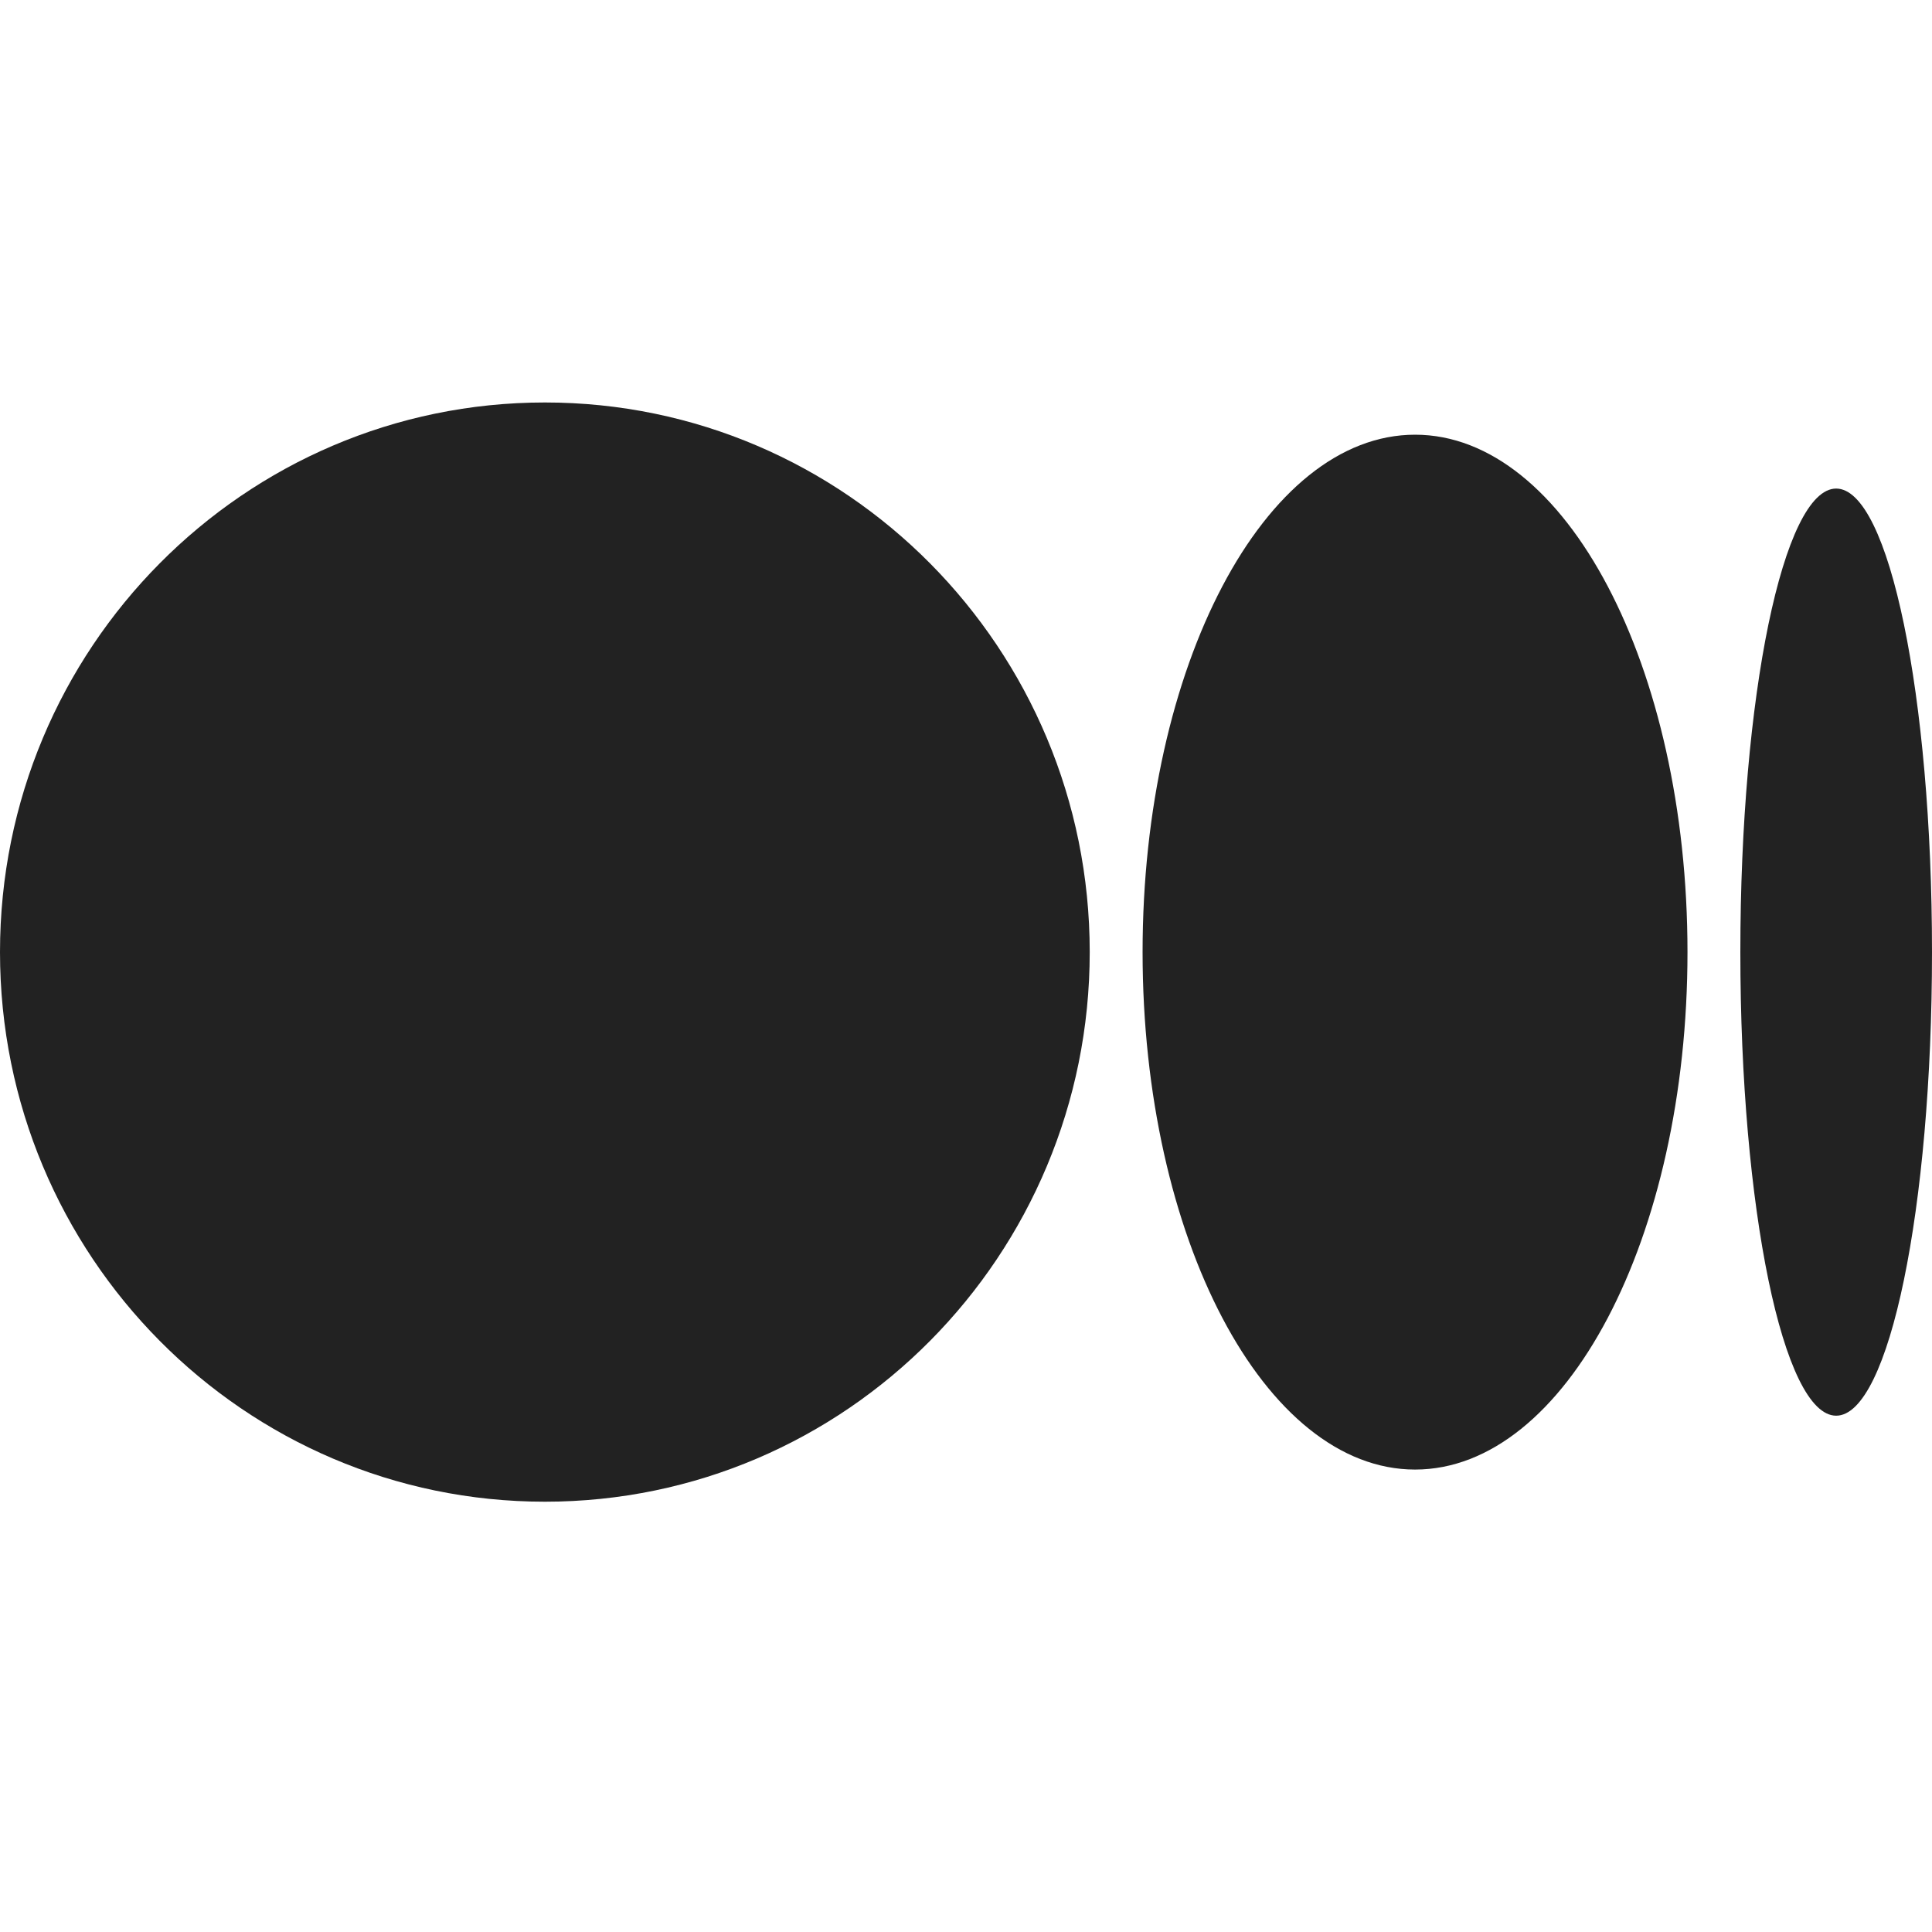
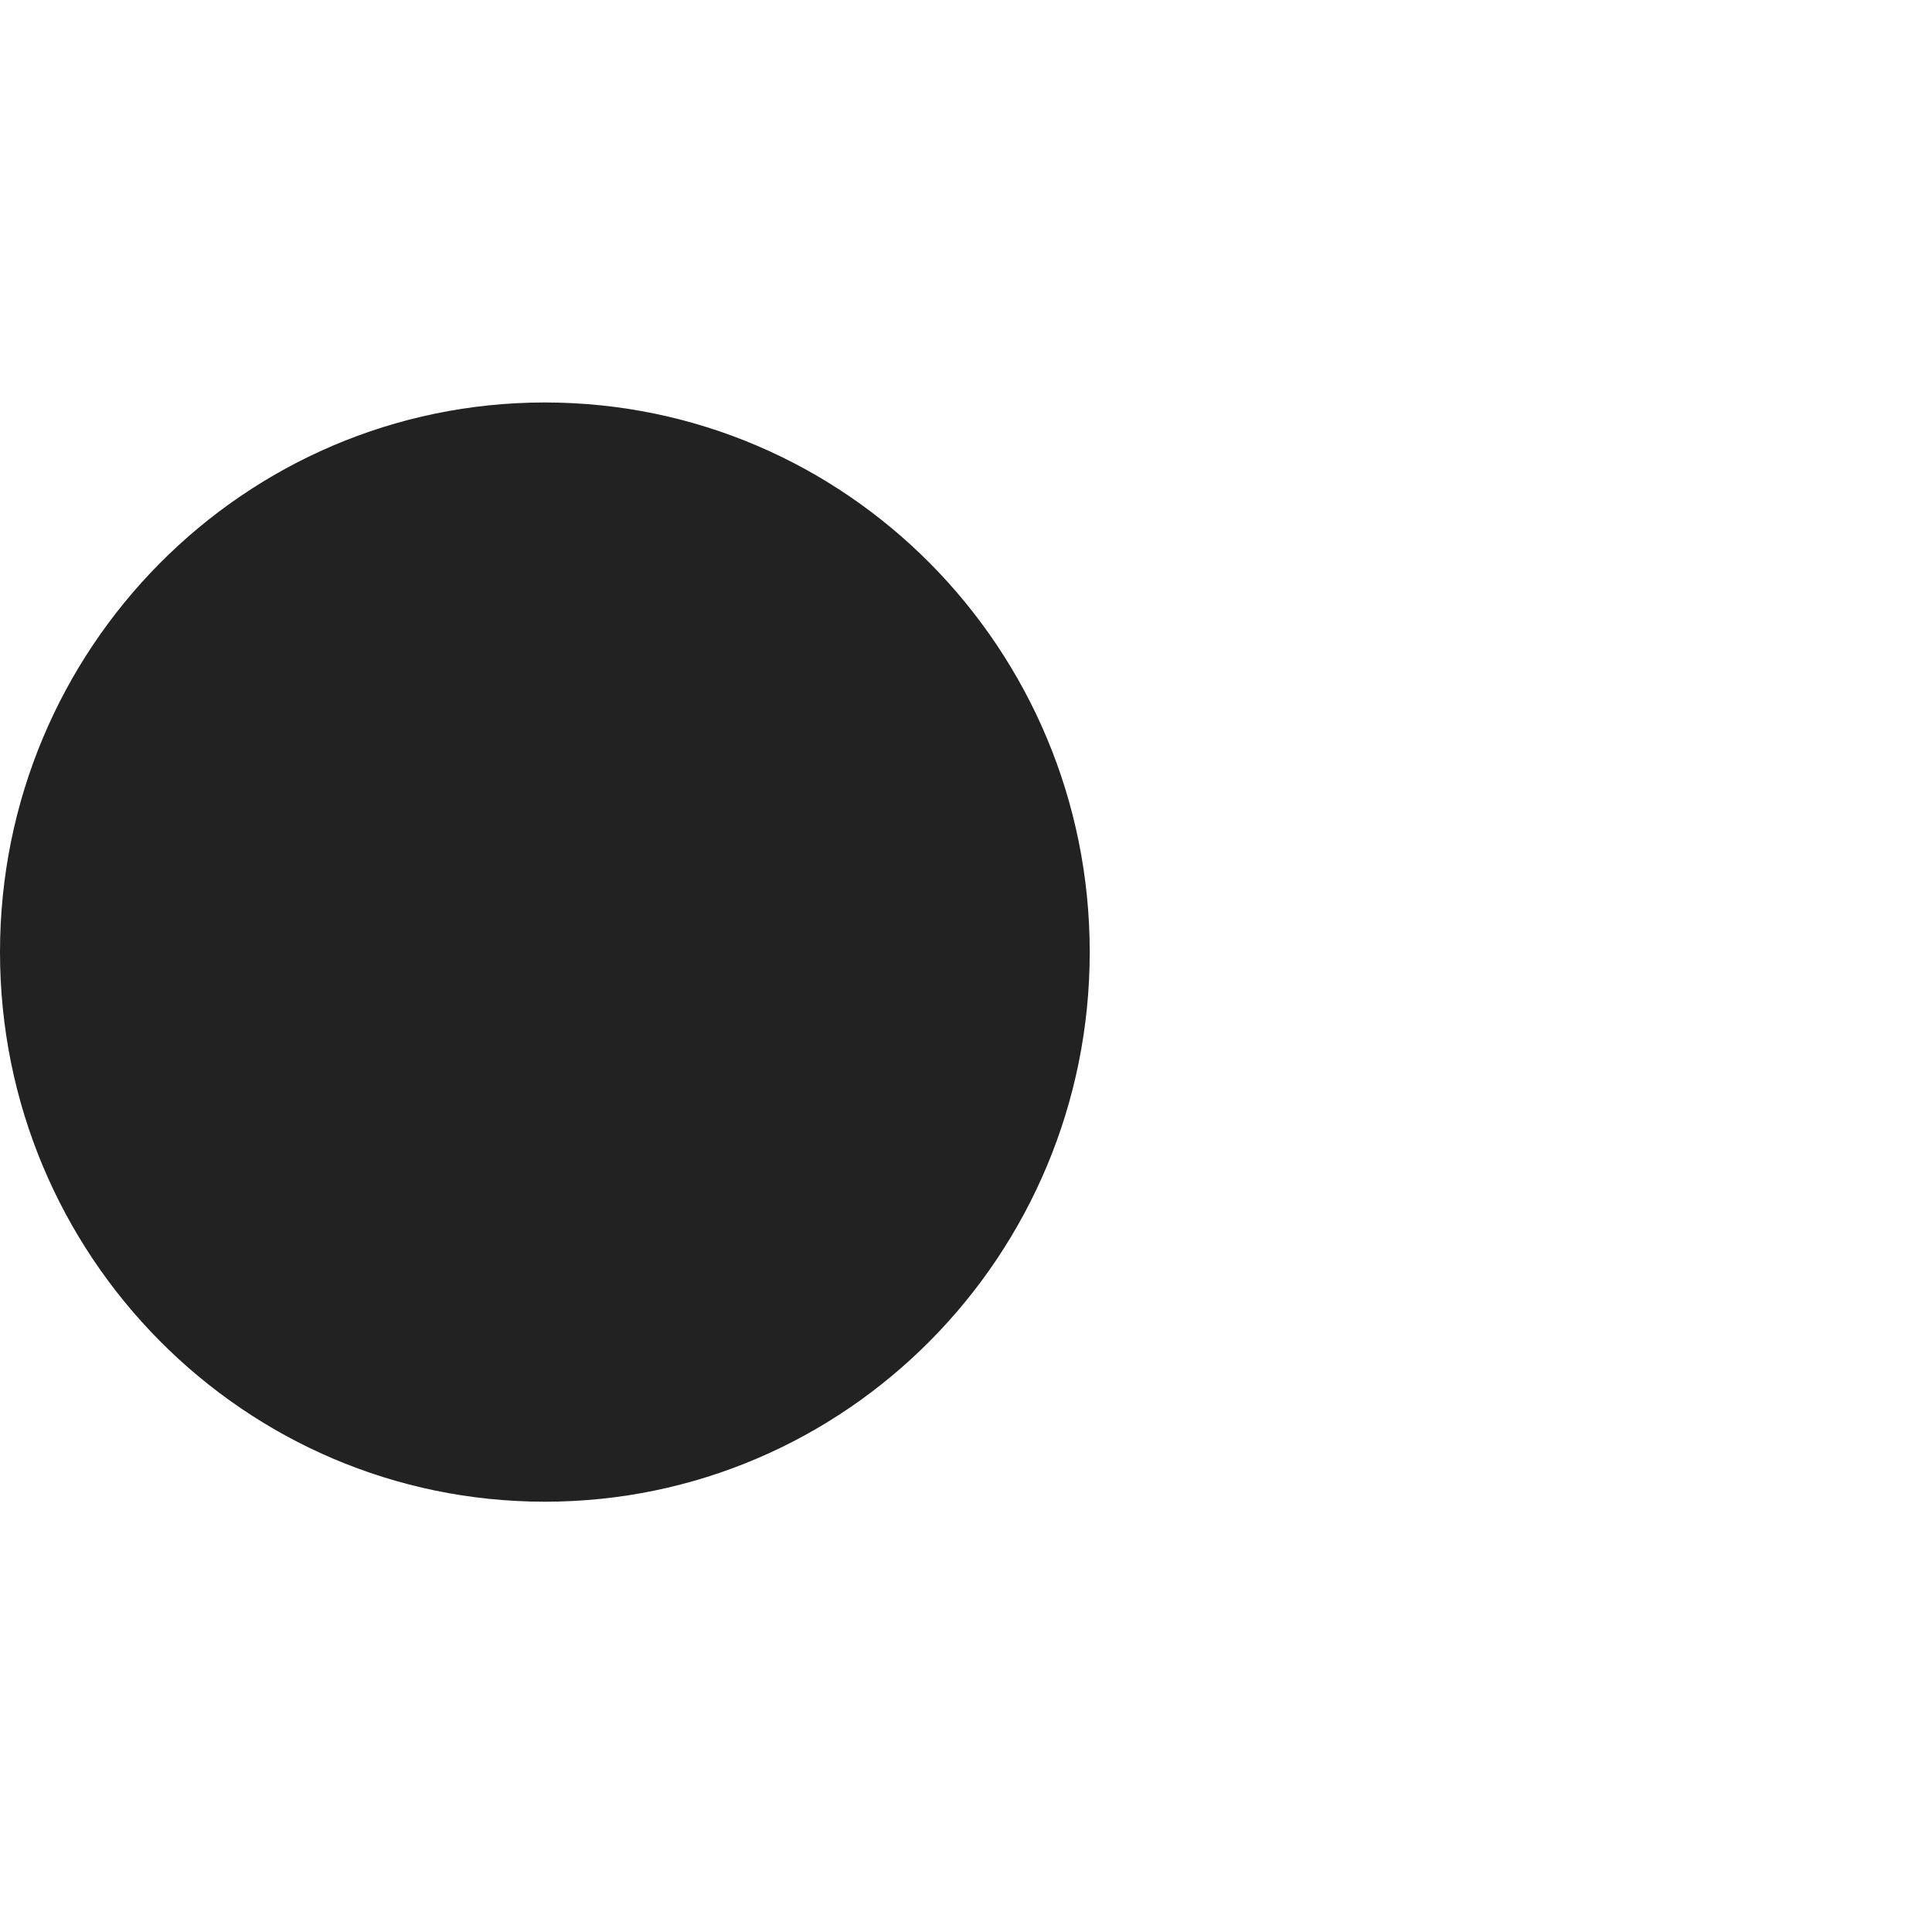
<svg xmlns="http://www.w3.org/2000/svg" width="25" height="25" viewBox="0 0 25 25" fill="none">
-   <path d="M25 12.32C25 15.632 24.445 18.319 23.76 18.319C23.075 18.319 22.52 15.633 22.52 12.32C22.52 9.008 23.076 6.322 23.76 6.322C24.445 6.322 25 9.008 25 12.32Z" fill="#222222" />
-   <path d="M21.836 12.32C21.836 16.018 20.258 19.016 18.311 19.016C16.364 19.016 14.785 16.018 14.785 12.32C14.785 8.623 16.363 5.625 18.311 5.625C20.258 5.625 21.836 8.622 21.836 12.32" fill="#222222" />
  <path d="M14.101 12.32C14.101 16.248 10.945 19.432 7.051 19.432C3.157 19.432 0 16.248 0 12.32C0 8.393 3.157 5.208 7.051 5.208C10.945 5.208 14.101 8.393 14.101 12.32Z" fill="#222222" />
</svg>